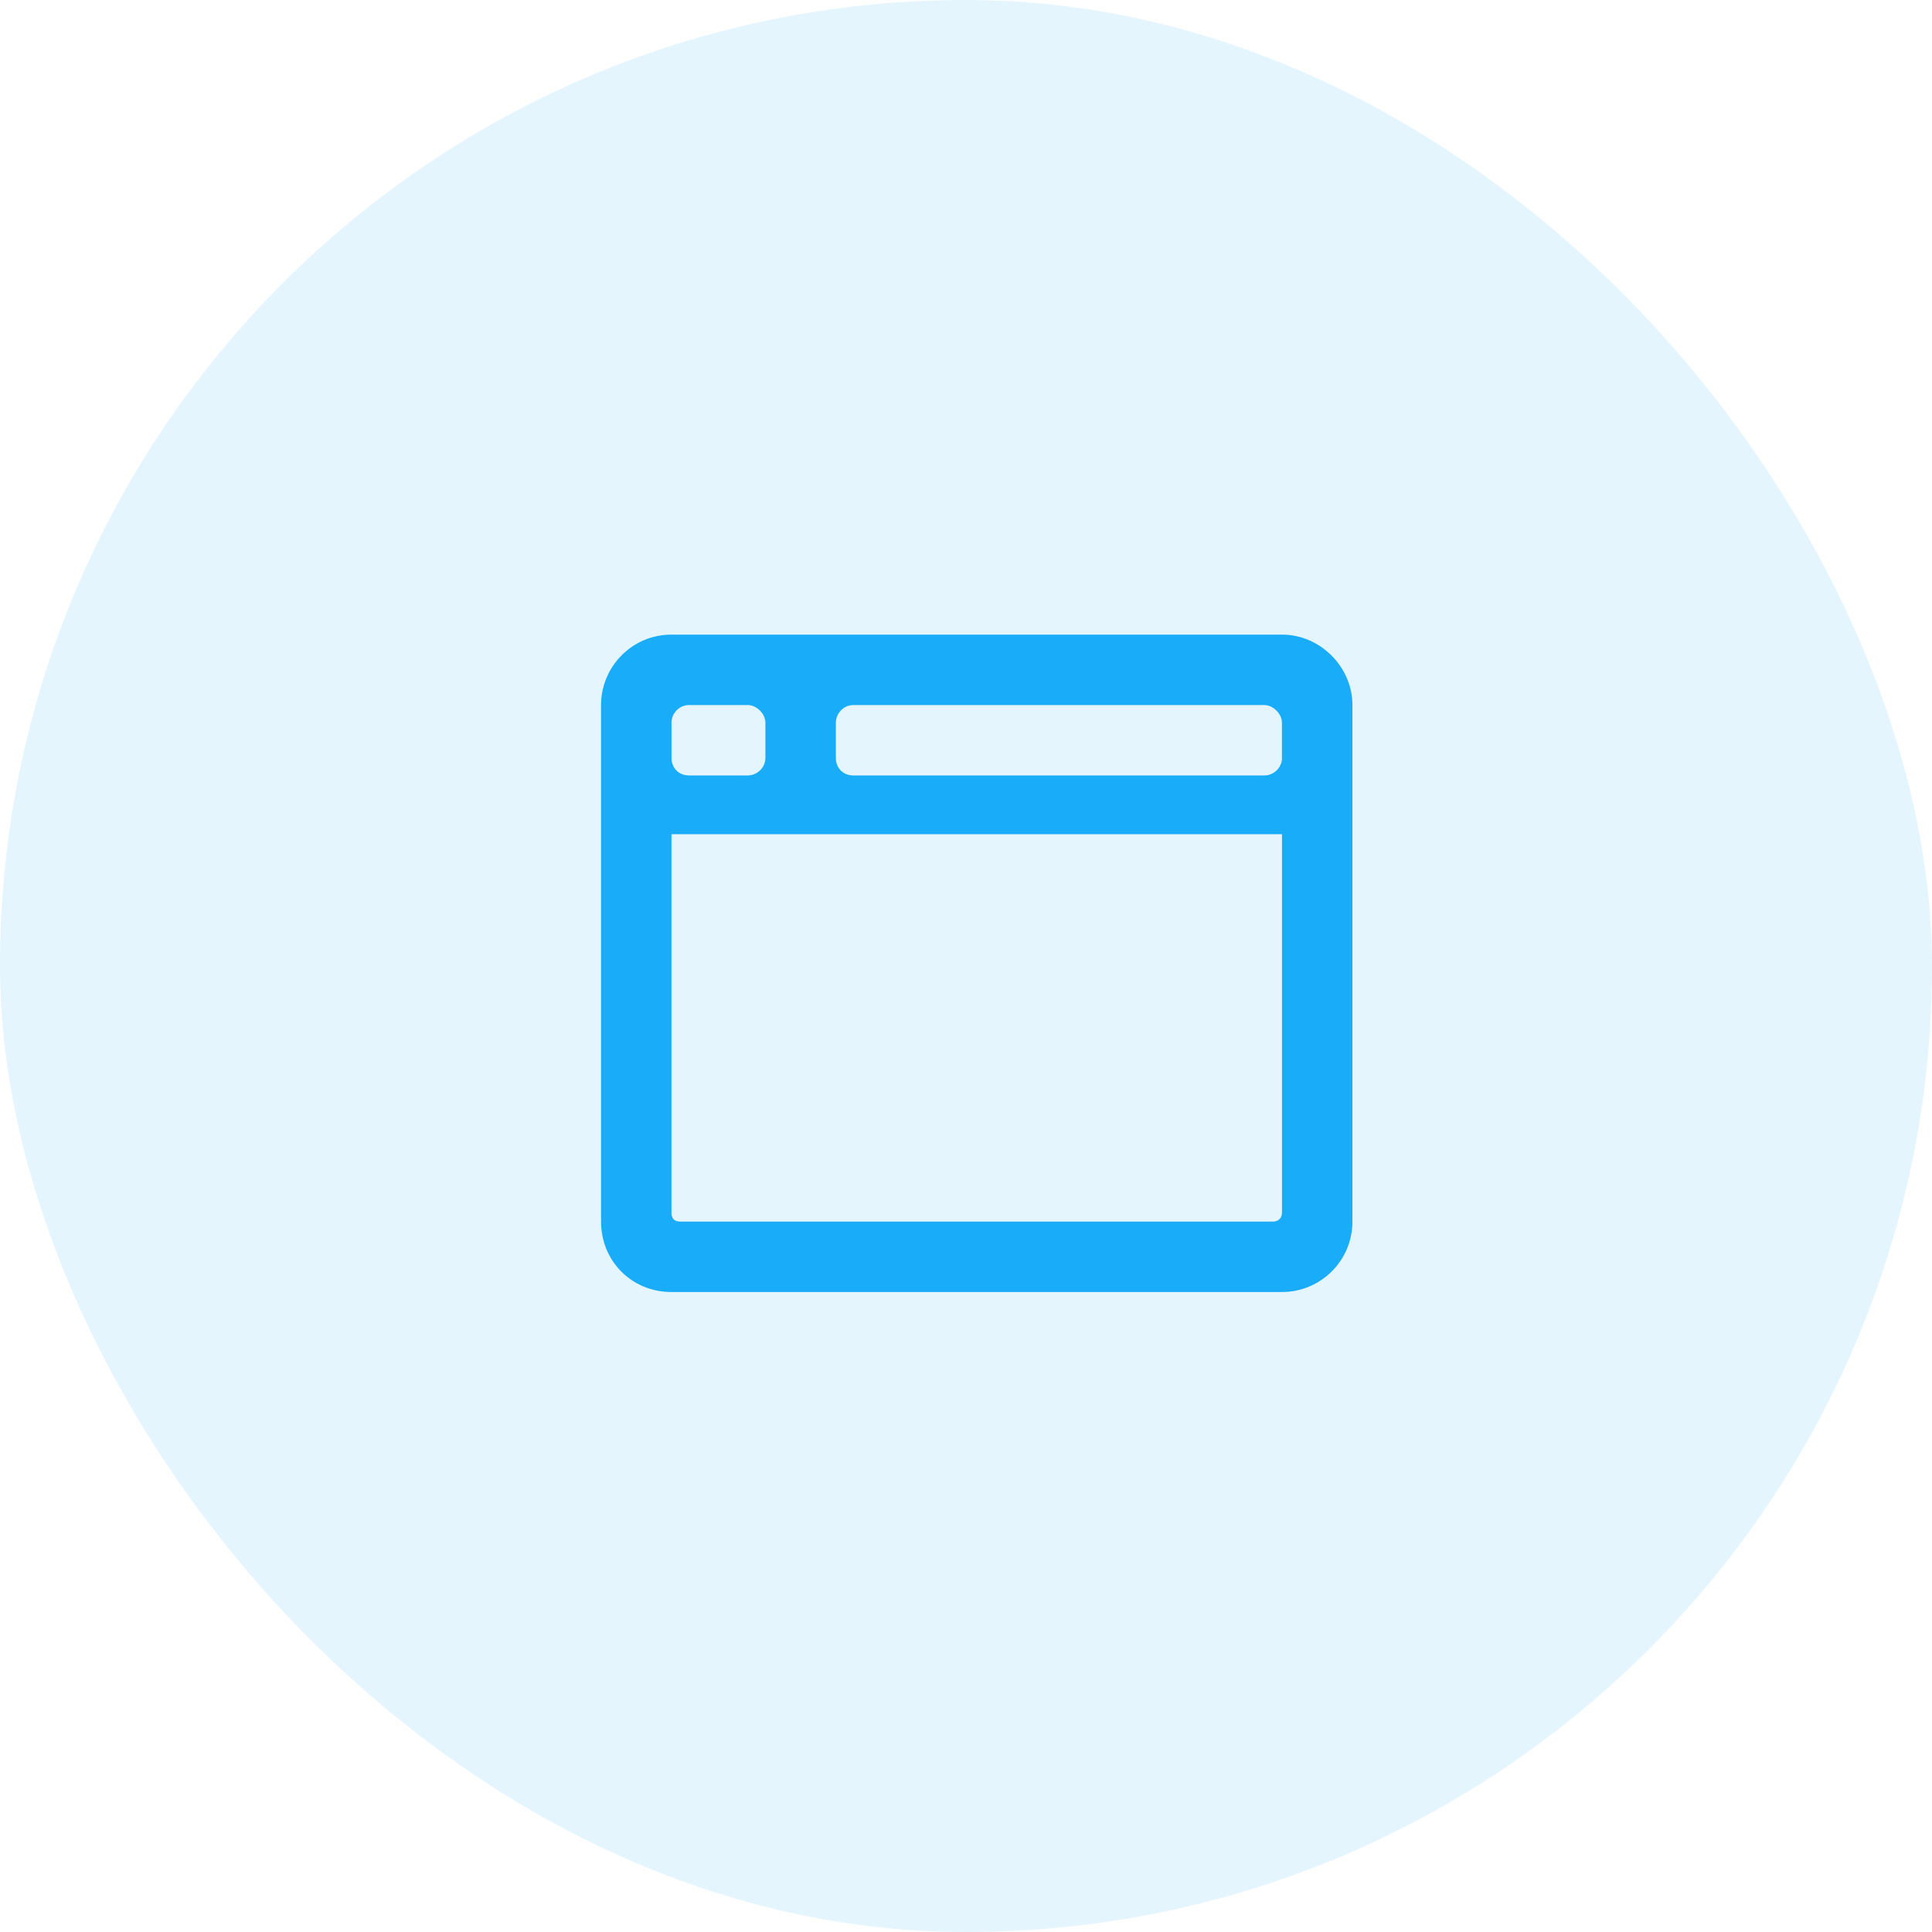
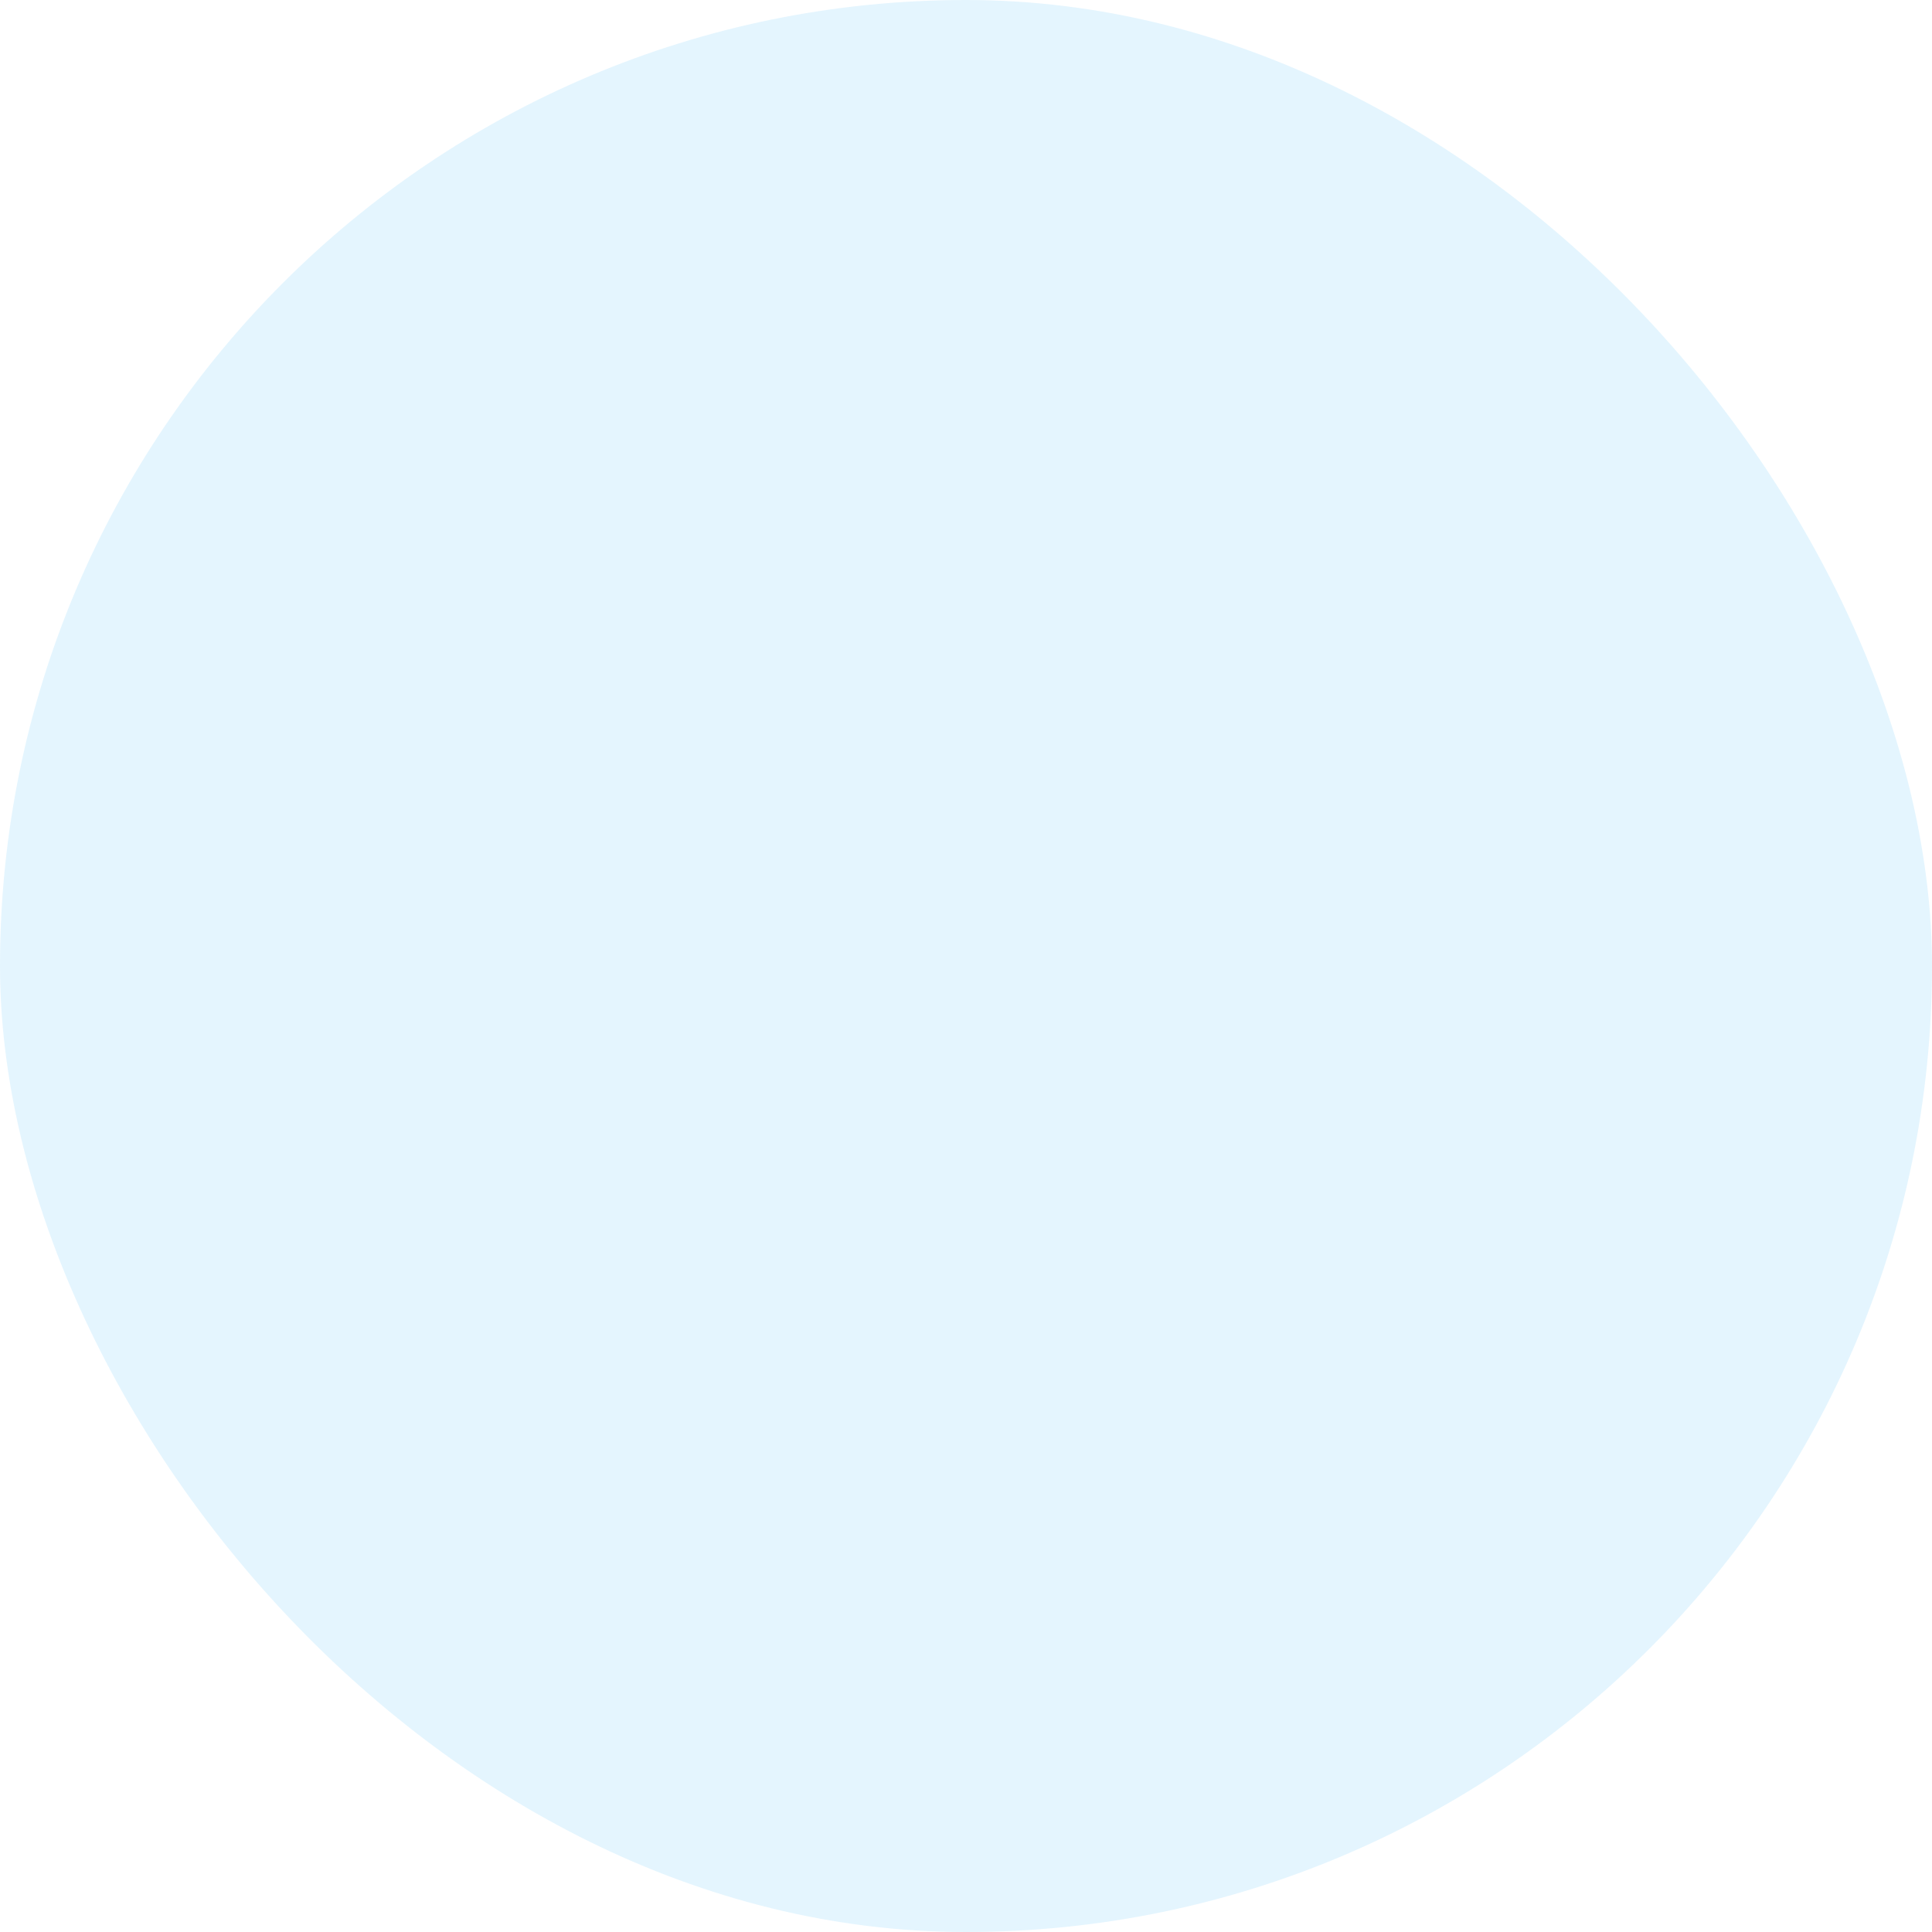
<svg xmlns="http://www.w3.org/2000/svg" width="90" height="90" fill="none" viewBox="0 0 90 90">
  <rect width="90" height="90" fill="#19ADF9" opacity=".12" rx="45" />
-   <path fill="#19ADF9" d="M59.719 29.563H31.28c-1.845 0-3.281 1.503-3.281 3.28v24.063c0 1.846 1.436 3.282 3.281 3.282H59.72c1.777 0 3.281-1.436 3.281-3.282V32.844c0-1.778-1.504-3.282-3.281-3.282zM31.28 33.663c0-.41.342-.82.82-.82h2.735c.41 0 .82.41.82.82v1.64c0 .48-.41.821-.82.821h-2.734c-.479 0-.82-.342-.82-.82v-1.64zM59.72 56.496c0 .273-.205.41-.41.41H31.69c-.273 0-.41-.136-.41-.41V38.86H59.72v17.637zm0-21.191c0 .478-.41.82-.82.82H39.757c-.479 0-.82-.342-.82-.82v-1.64c0-.411.341-.821.82-.821h19.14c.41 0 .82.41.82.82v1.64z" />
</svg>